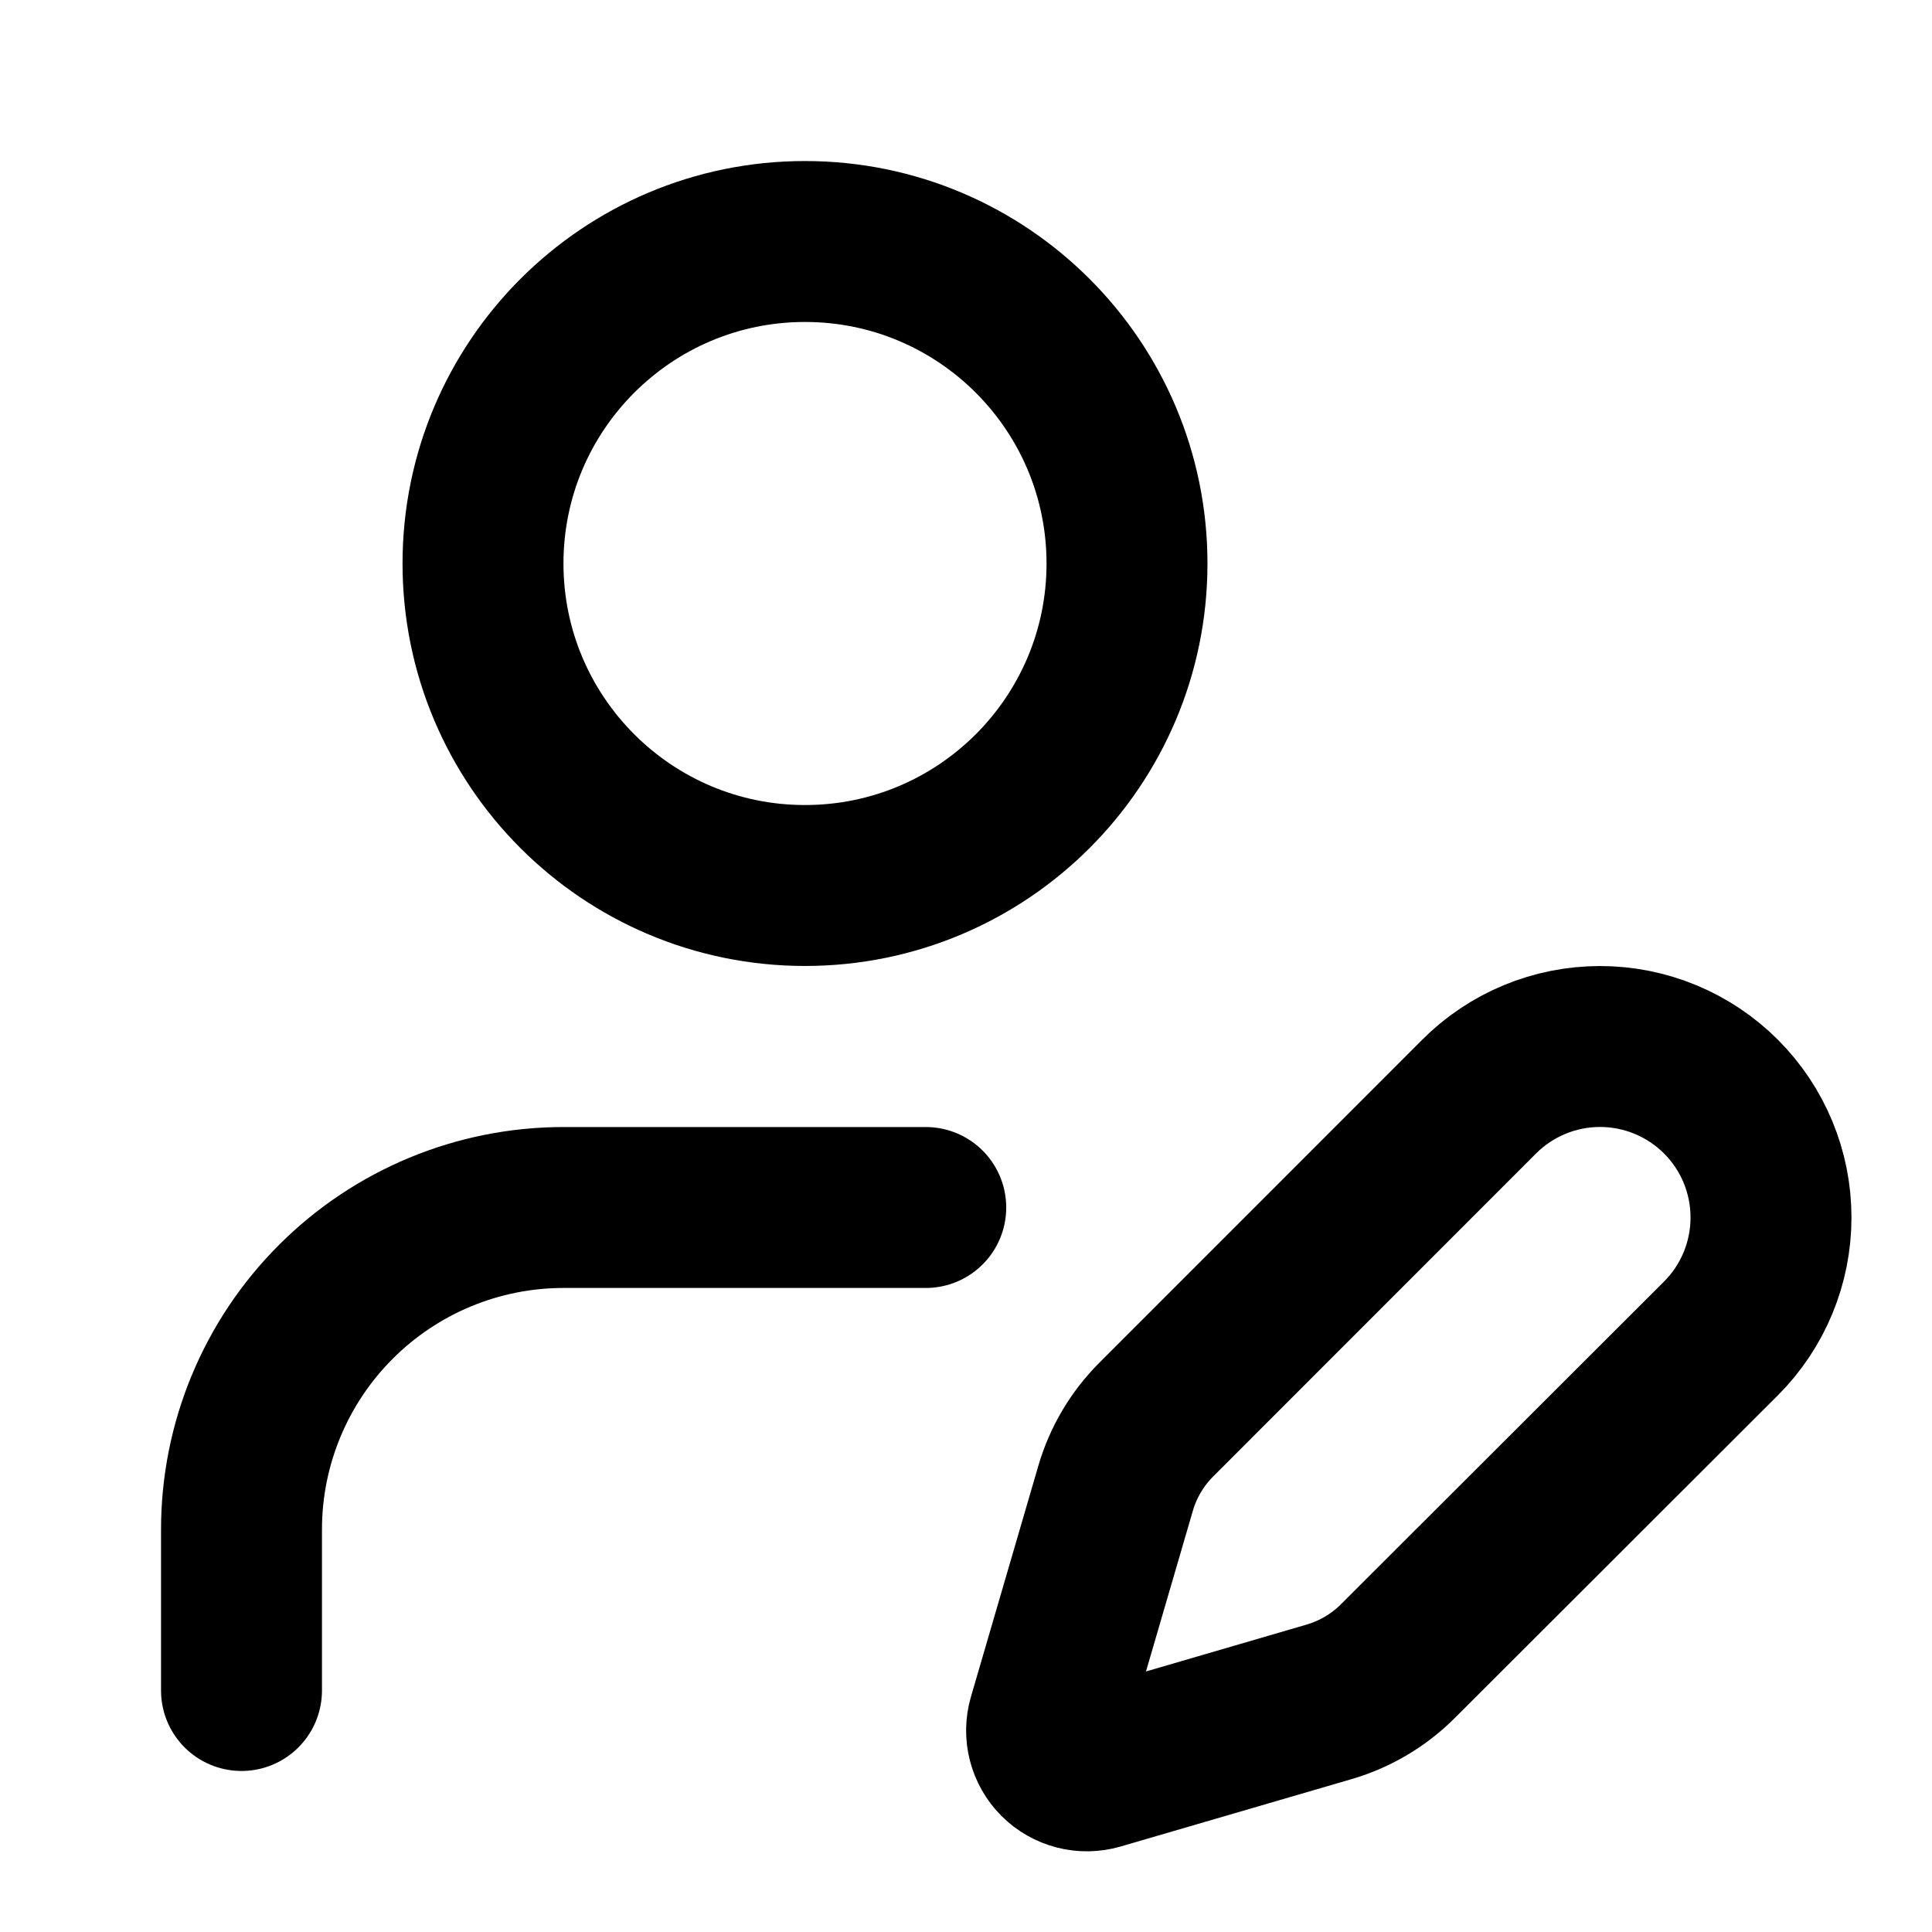
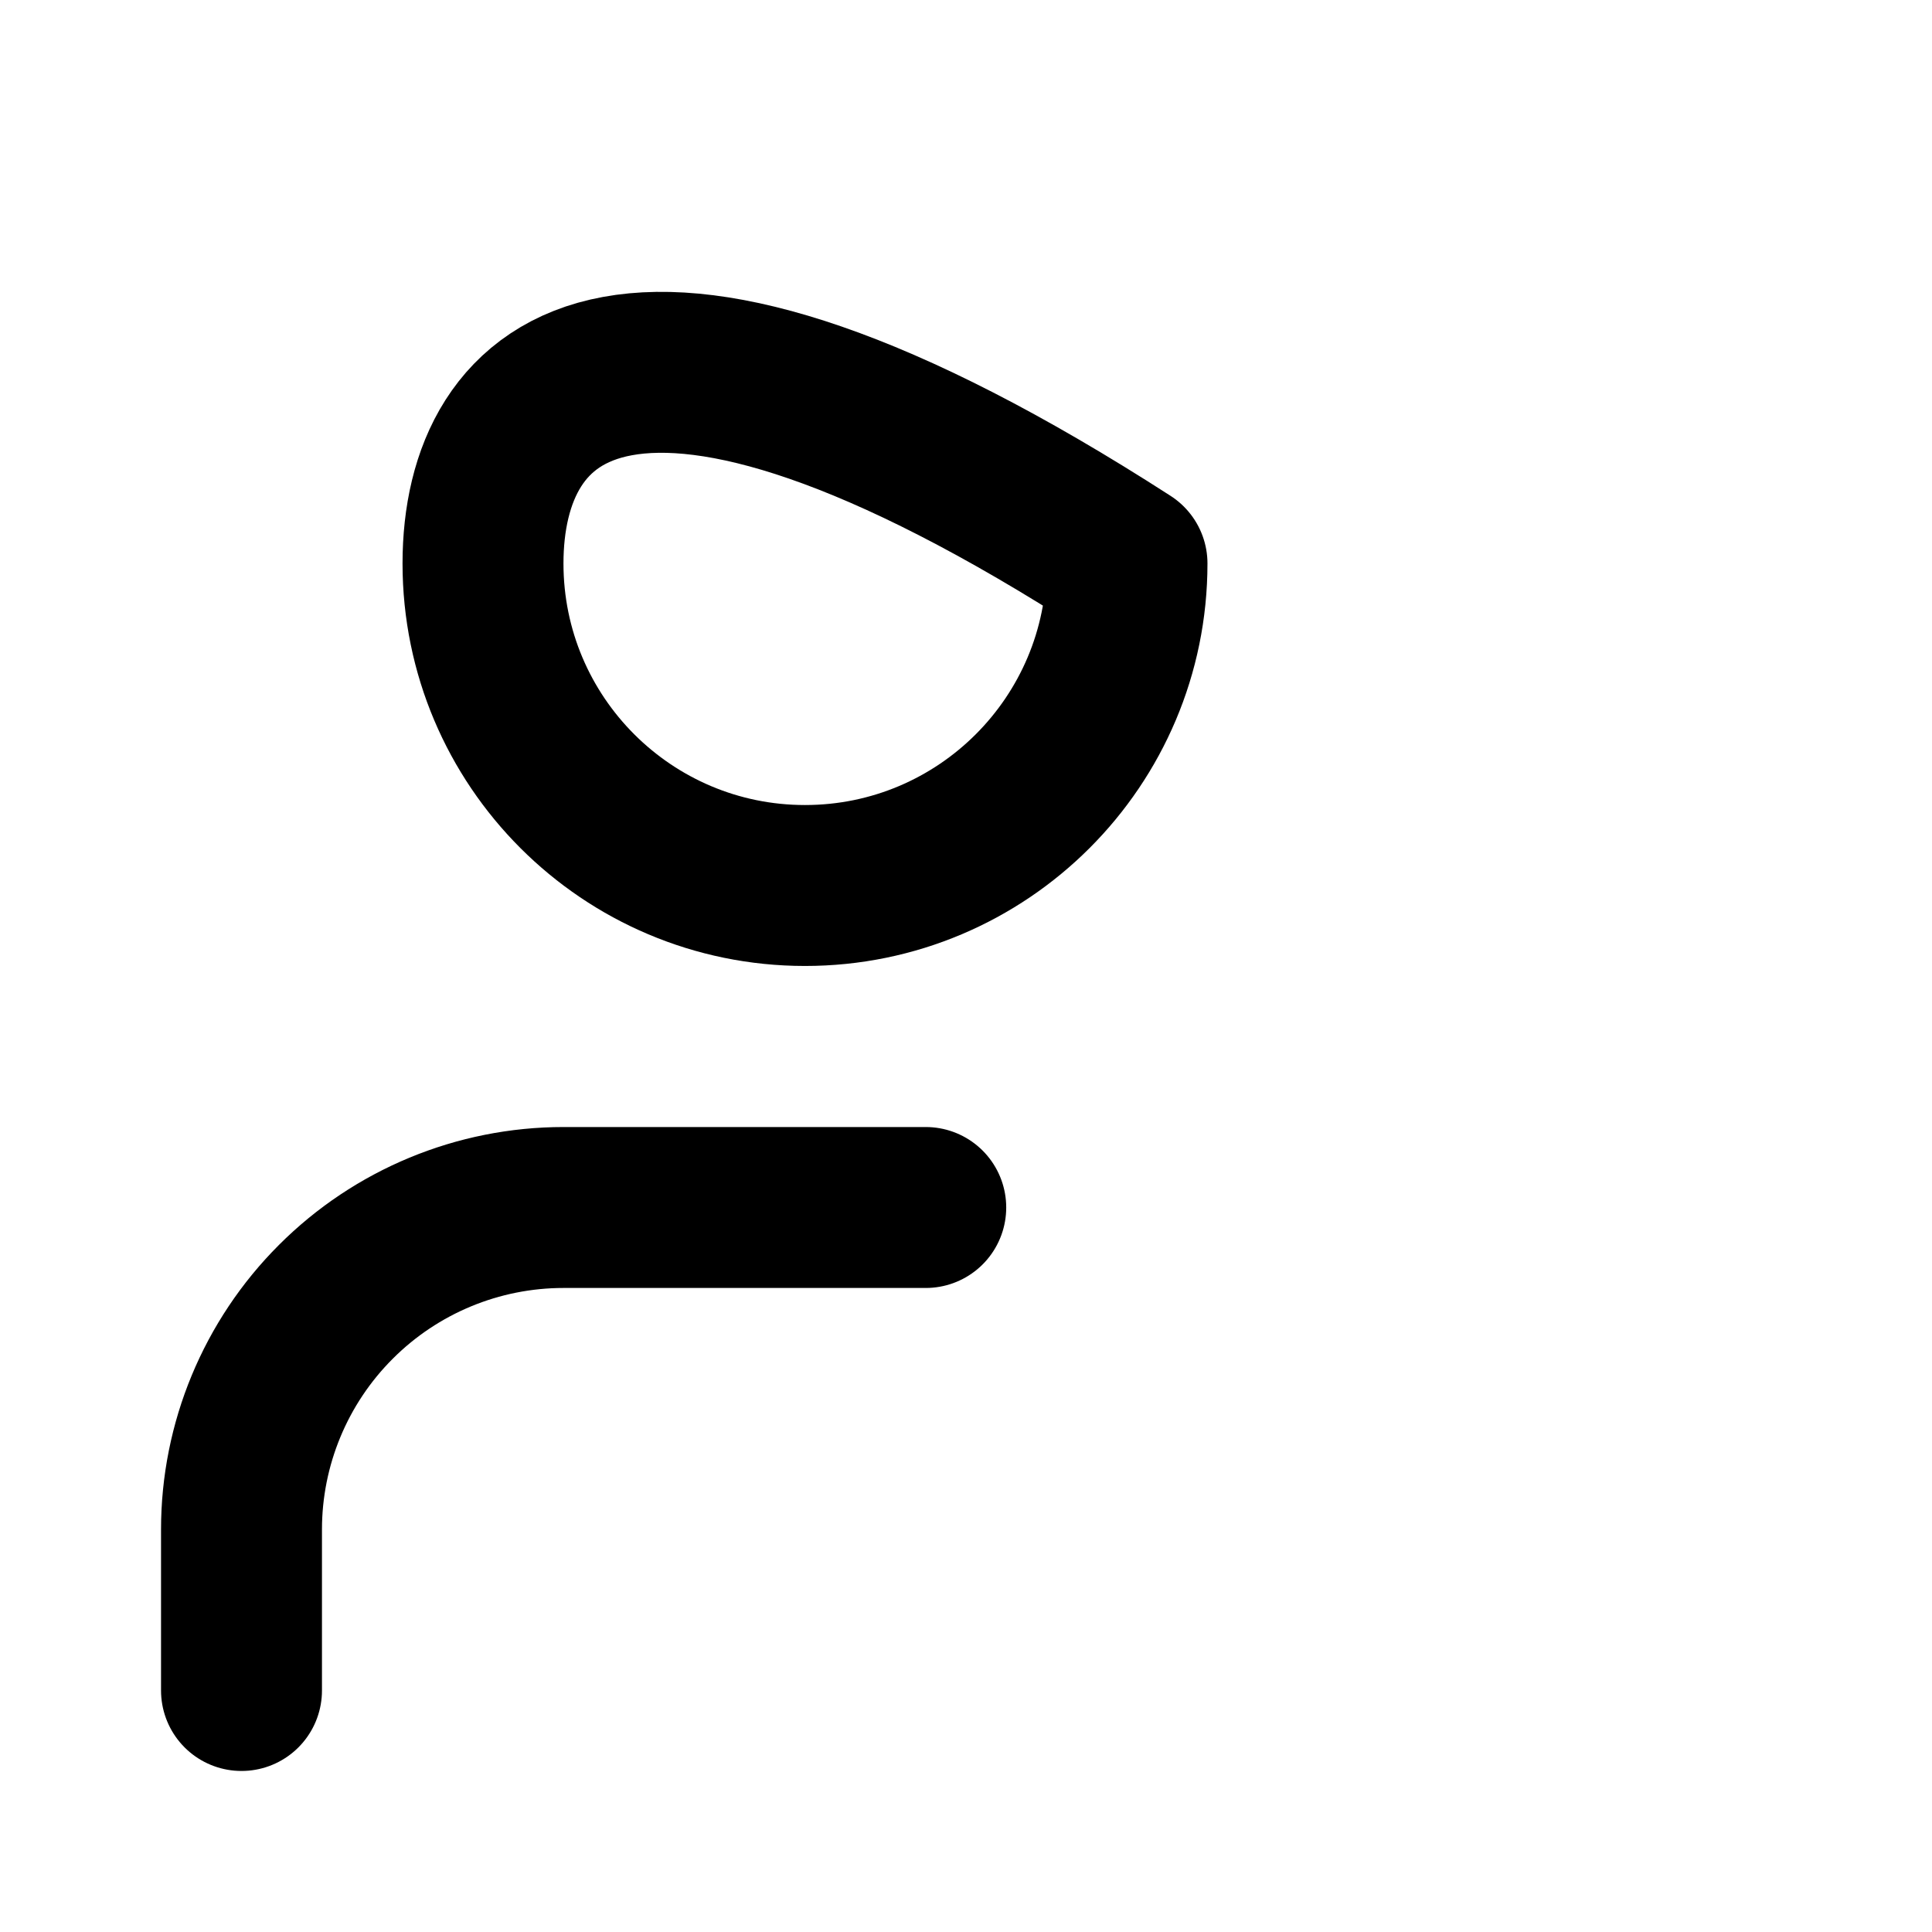
<svg xmlns="http://www.w3.org/2000/svg" width="30" height="30" viewBox="0 0 30 30" fill="none">
  <path d="M14.375 18.75H8.75C7.424 18.75 6.152 19.277 5.215 20.215C4.277 21.152 3.75 22.424 3.75 23.75V26.25" stroke="black" stroke-width="2.499" stroke-linecap="round" stroke-linejoin="round" />
-   <path d="M26.723 20.783C27.221 20.285 27.5 19.609 27.5 18.905C27.5 18.201 27.221 17.526 26.723 17.028C26.225 16.53 25.549 16.25 24.845 16.25C24.141 16.25 23.465 16.53 22.968 17.028L17.955 22.043C17.658 22.34 17.44 22.707 17.323 23.11L16.276 26.698C16.245 26.805 16.243 26.919 16.271 27.028C16.299 27.136 16.355 27.235 16.434 27.314C16.514 27.394 16.613 27.45 16.721 27.478C16.83 27.506 16.944 27.504 17.051 27.473L20.639 26.426C21.042 26.308 21.409 26.091 21.706 25.794L26.723 20.783Z" stroke="black" stroke-width="2.499" stroke-linecap="round" stroke-linejoin="round" />
-   <path d="M12.5 13.75C15.261 13.75 17.5 11.511 17.5 8.75C17.5 5.989 15.261 3.75 12.5 3.75C9.739 3.75 7.5 5.989 7.5 8.75C7.5 11.511 9.739 13.75 12.5 13.75Z" stroke="black" stroke-width="2.499" stroke-linecap="round" stroke-linejoin="round" />
+   <path d="M12.5 13.75C15.261 13.75 17.5 11.511 17.5 8.75C9.739 3.75 7.5 5.989 7.5 8.75C7.5 11.511 9.739 13.75 12.5 13.75Z" stroke="black" stroke-width="2.499" stroke-linecap="round" stroke-linejoin="round" />
</svg>